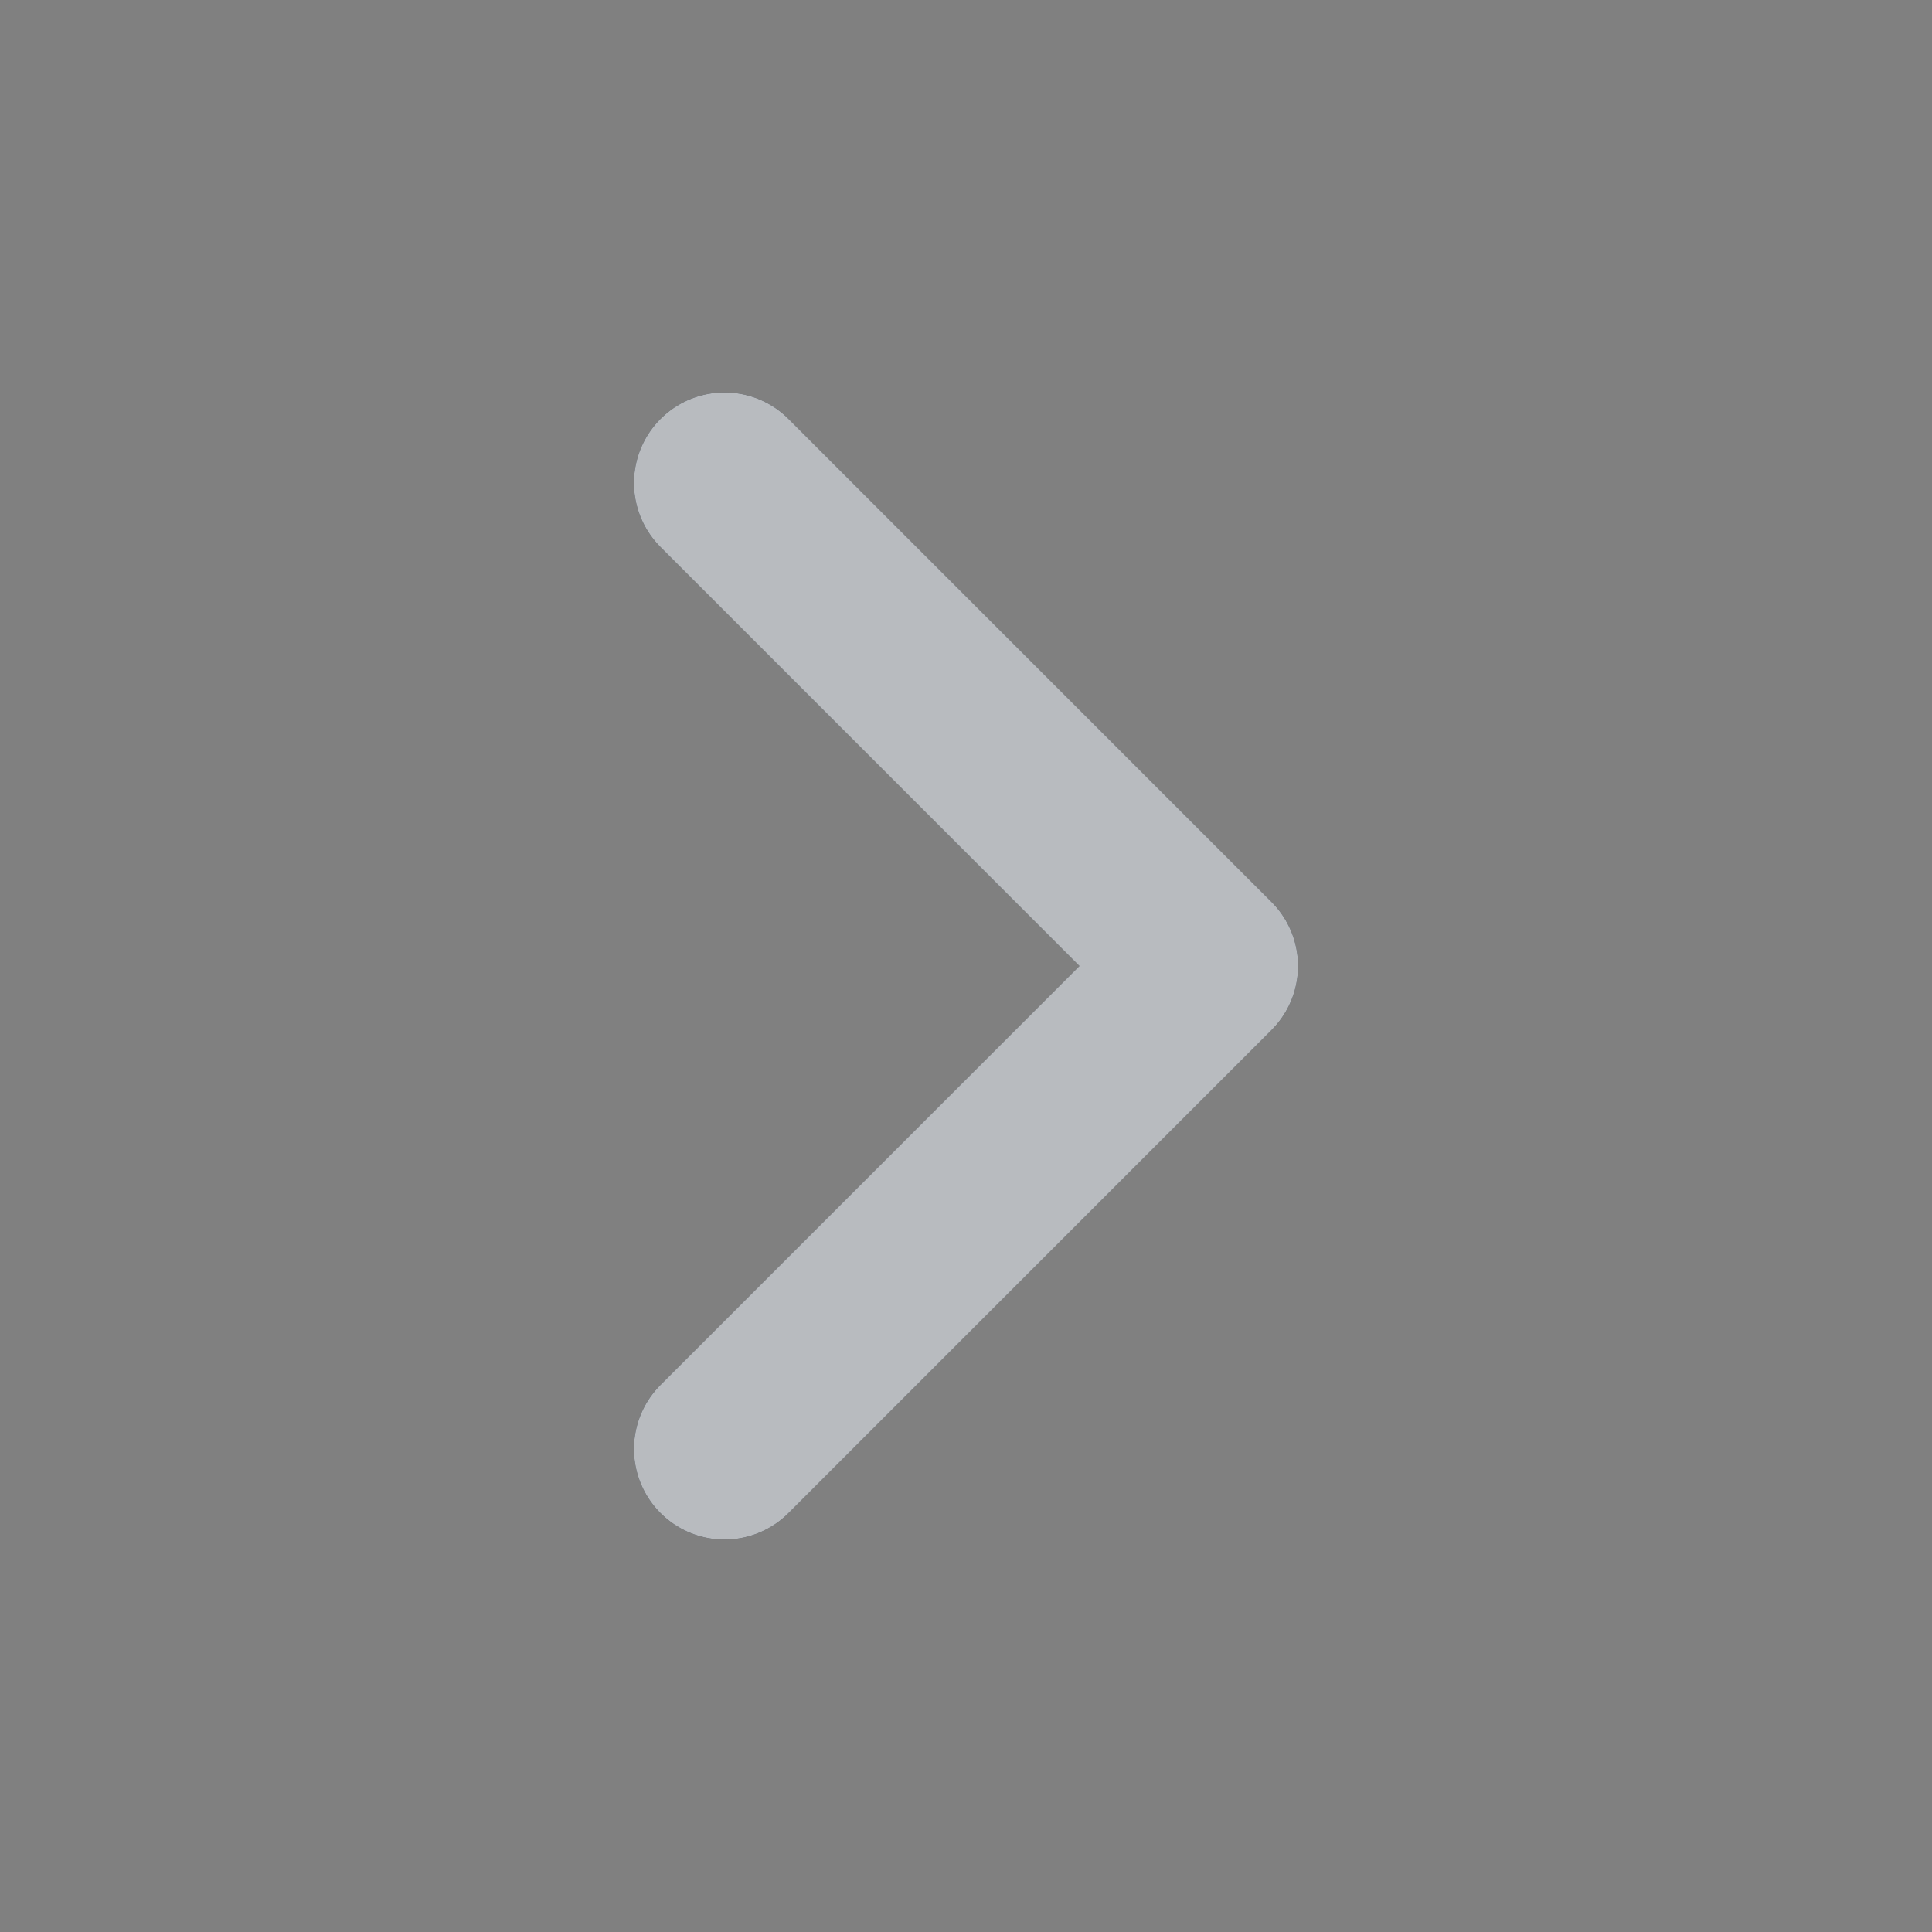
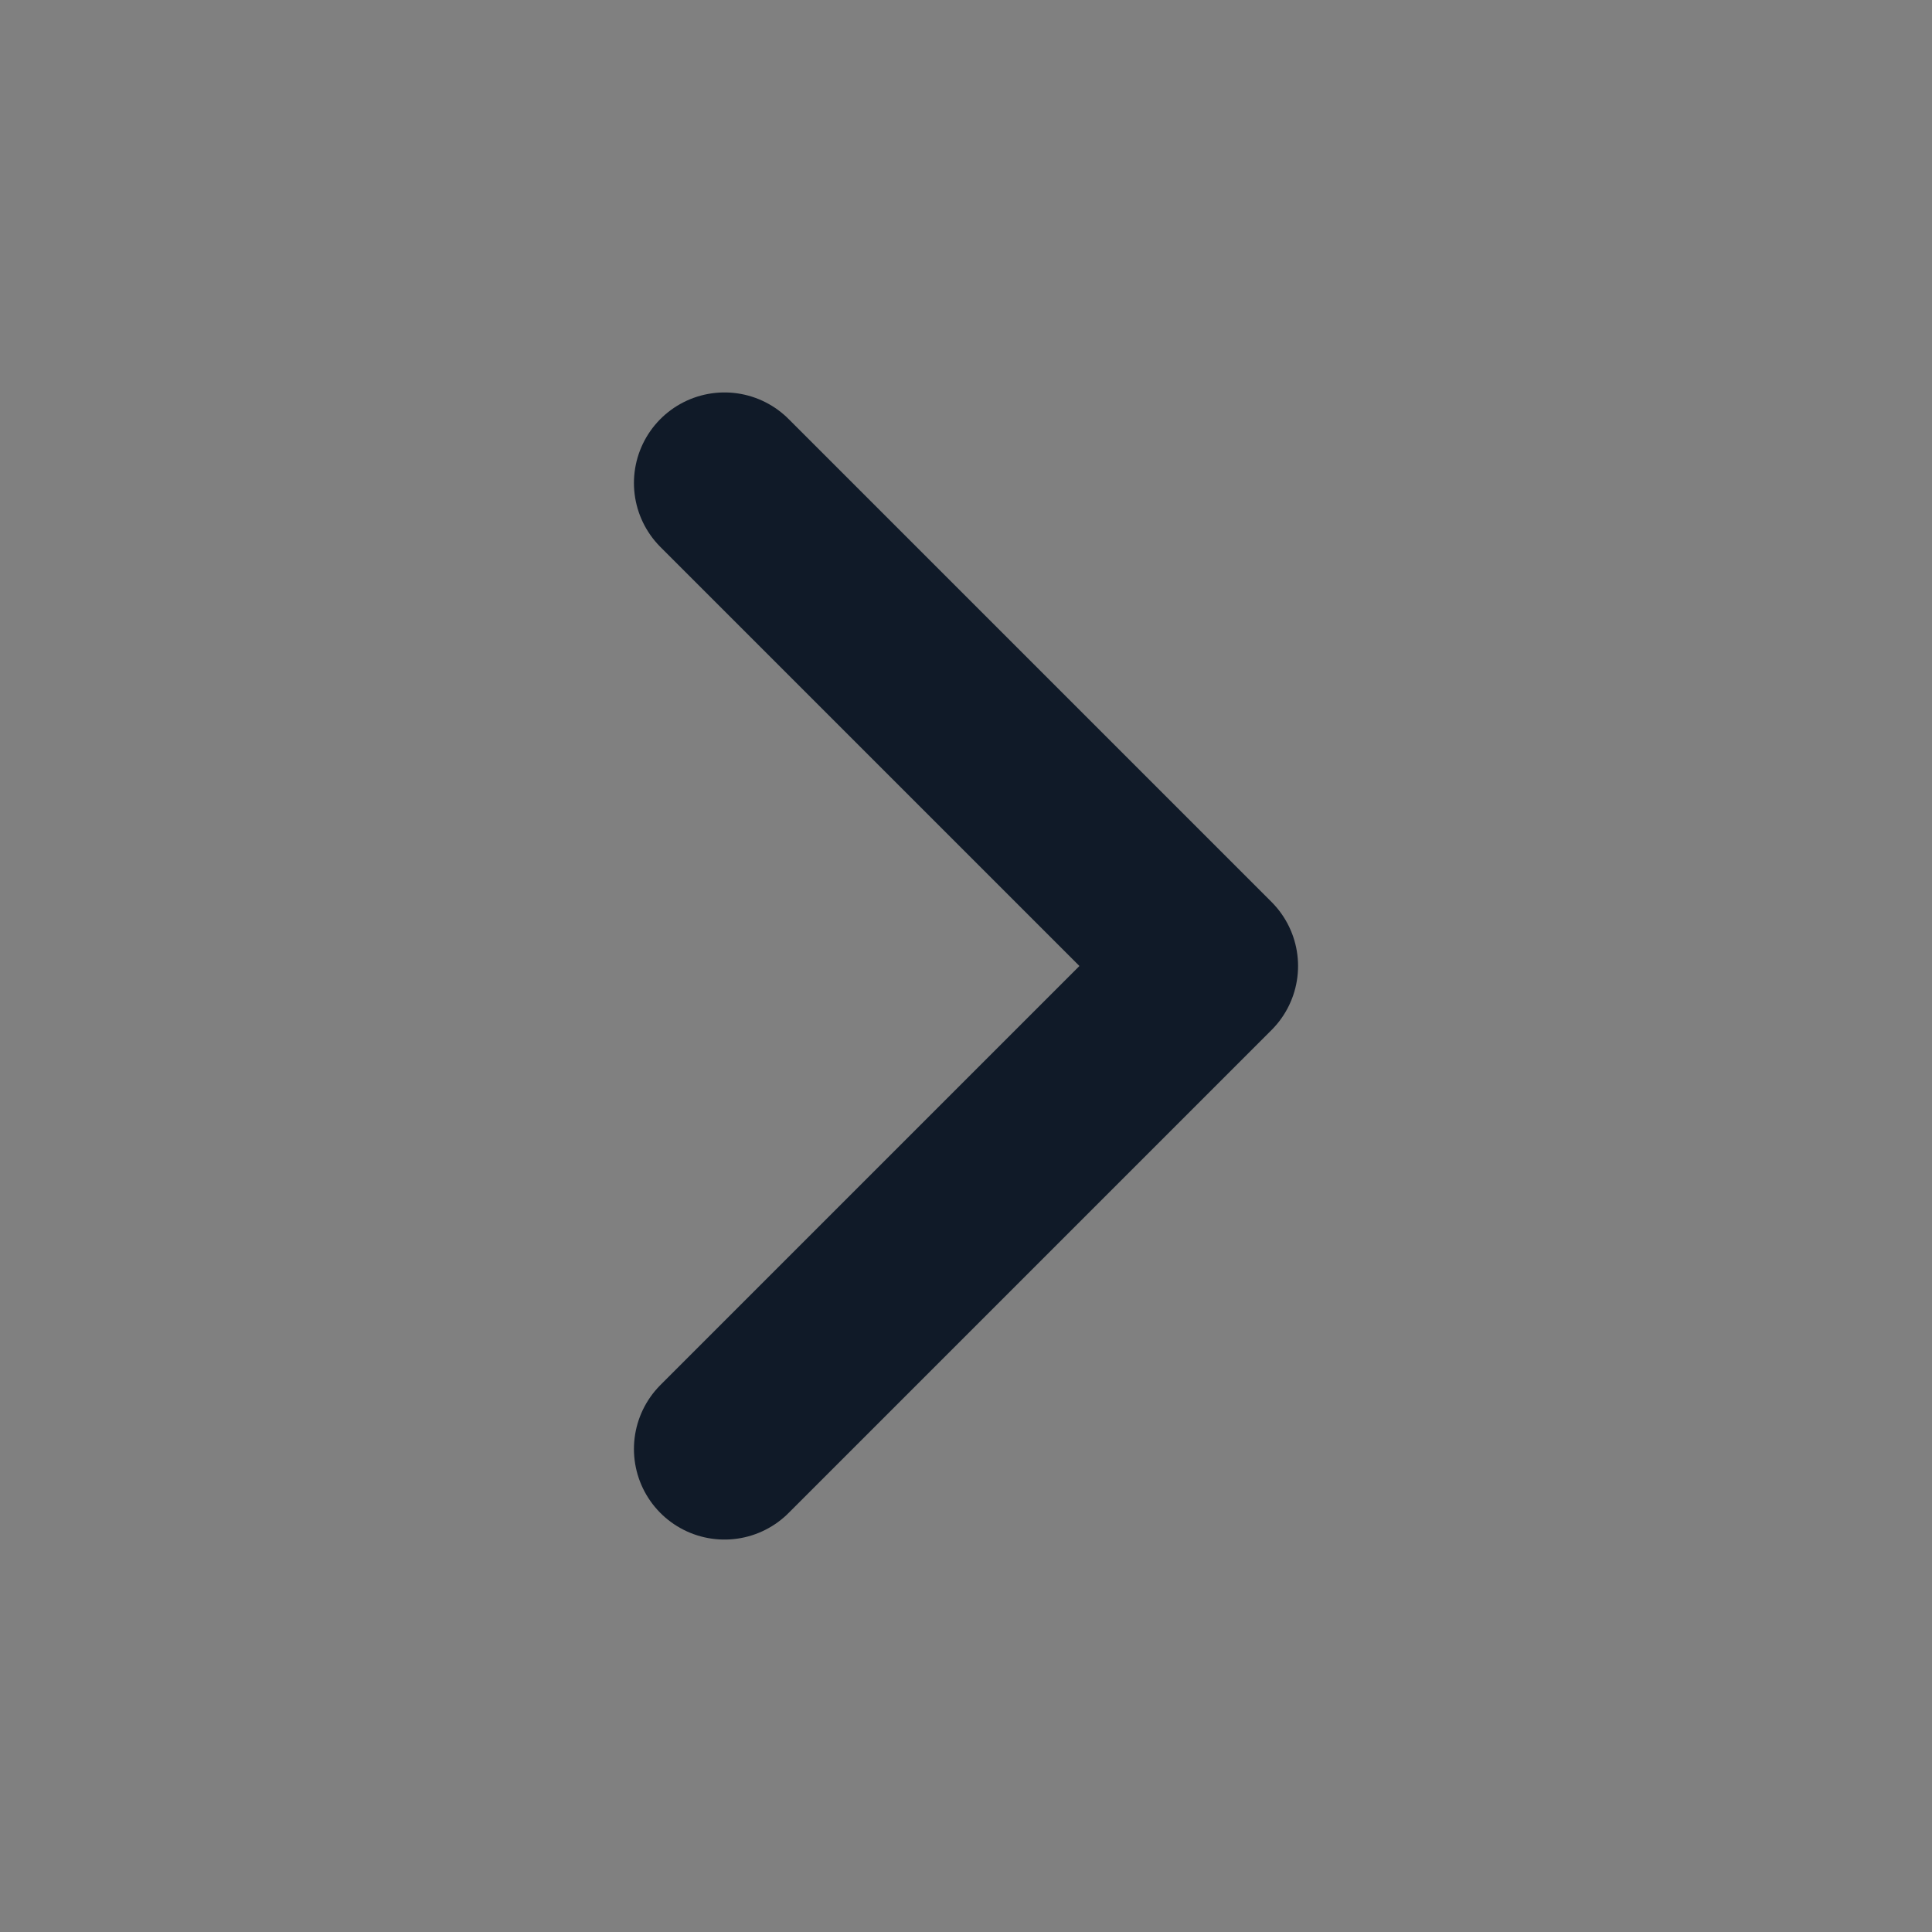
<svg xmlns="http://www.w3.org/2000/svg" width="16" height="16" viewBox="0 0 16 16" fill="none">
  <rect x="0" y="0" width="16" height="16" fill="#808080" stroke="none" />
  <path d="M6 12L10 8L6 4" stroke="#101A28" stroke-width="1.5" stroke-linecap="round" stroke-linejoin="round" />
-   <path d="M6 12L10 8L6 4" stroke="white" stroke-opacity="0.7" stroke-width="1.5" stroke-linecap="round" stroke-linejoin="round" />
</svg>